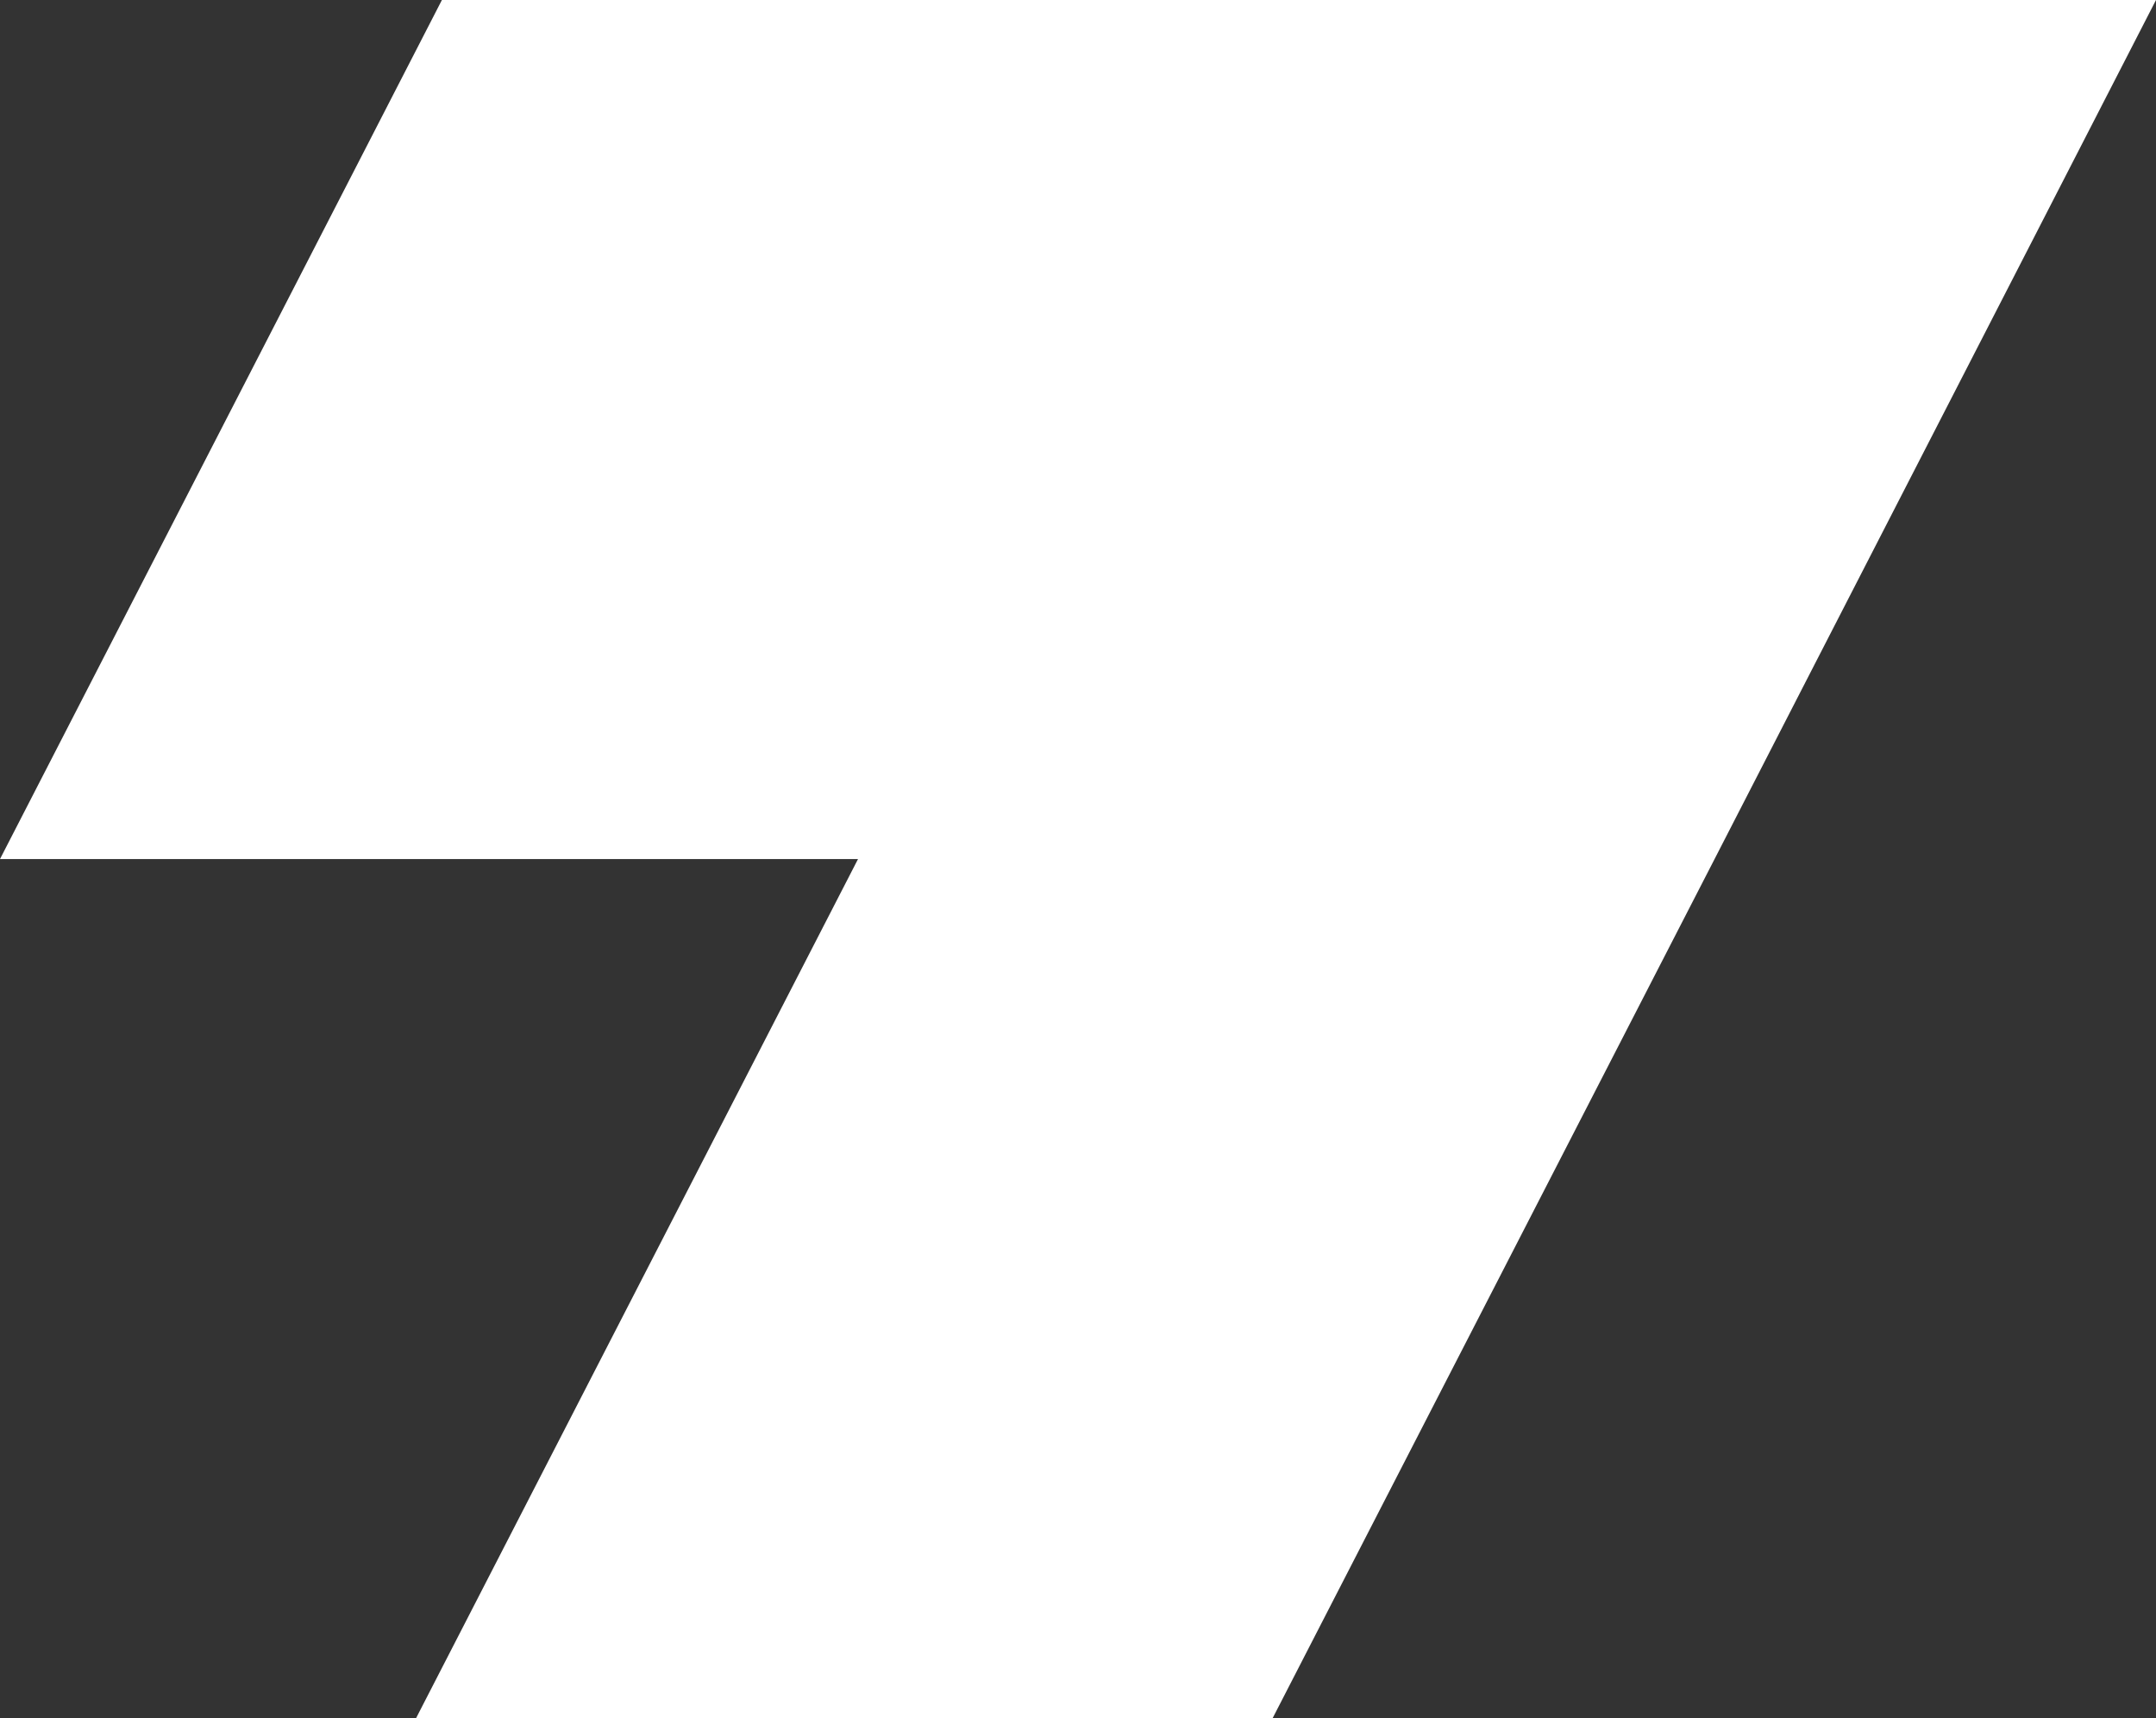
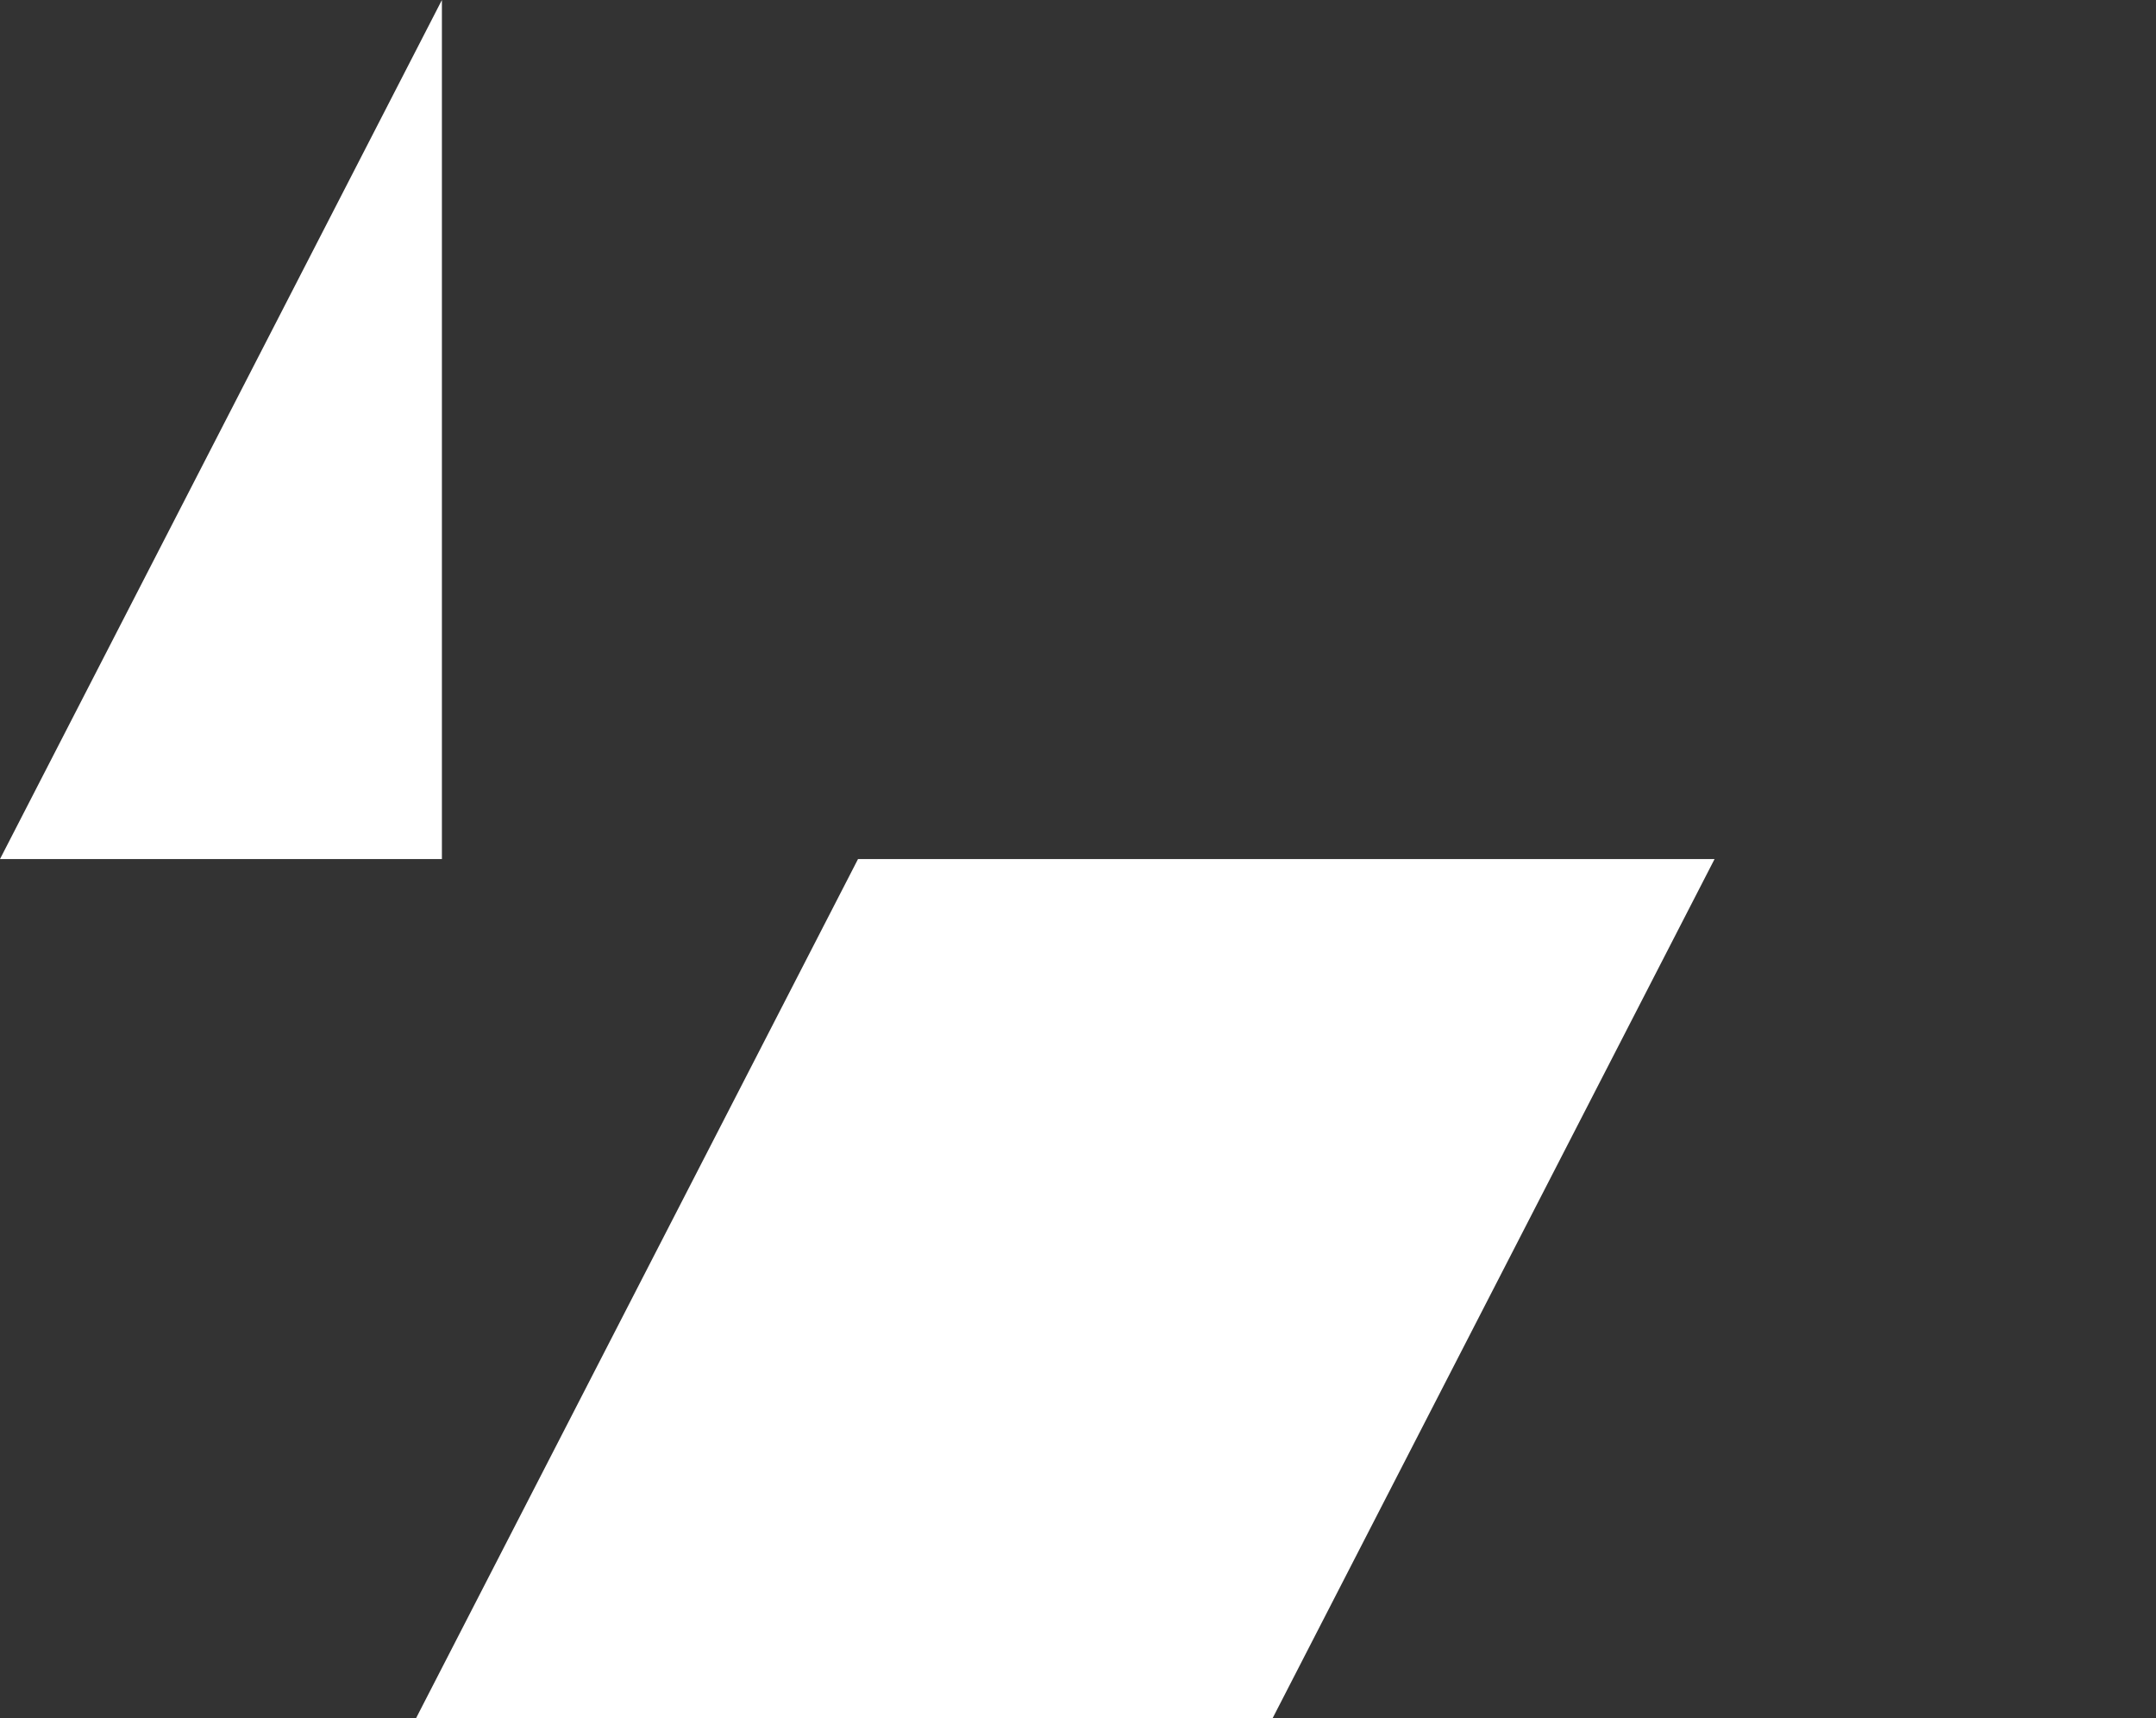
<svg xmlns="http://www.w3.org/2000/svg" version="1.1" id="Ebene_1" x="0px" y="0px" viewBox="0 0 443 353" style="enable-background:new 0 0 443 353;" xml:space="preserve">
  <rect x="0" y="0" width="443" height="353" fill="#333333" stroke="none" />
  <style type="text/css">
	.st0{fill:#FFFFFF;}
</style>
  <g id="Gruppe_18" transform="translate(0 71.859)">
    <g id="Gruppe_9" transform="translate(0 -71.859)">
-       <path id="Pfad_204" class="st0" d="M90.8,0L0,176.5h176.3L85.5,353h176l90.8-176.5L443,0H90.8z" />
+       <path id="Pfad_204" class="st0" d="M90.8,0L0,176.5h176.3L85.5,353h176l90.8-176.5H90.8z" />
    </g>
  </g>
</svg>